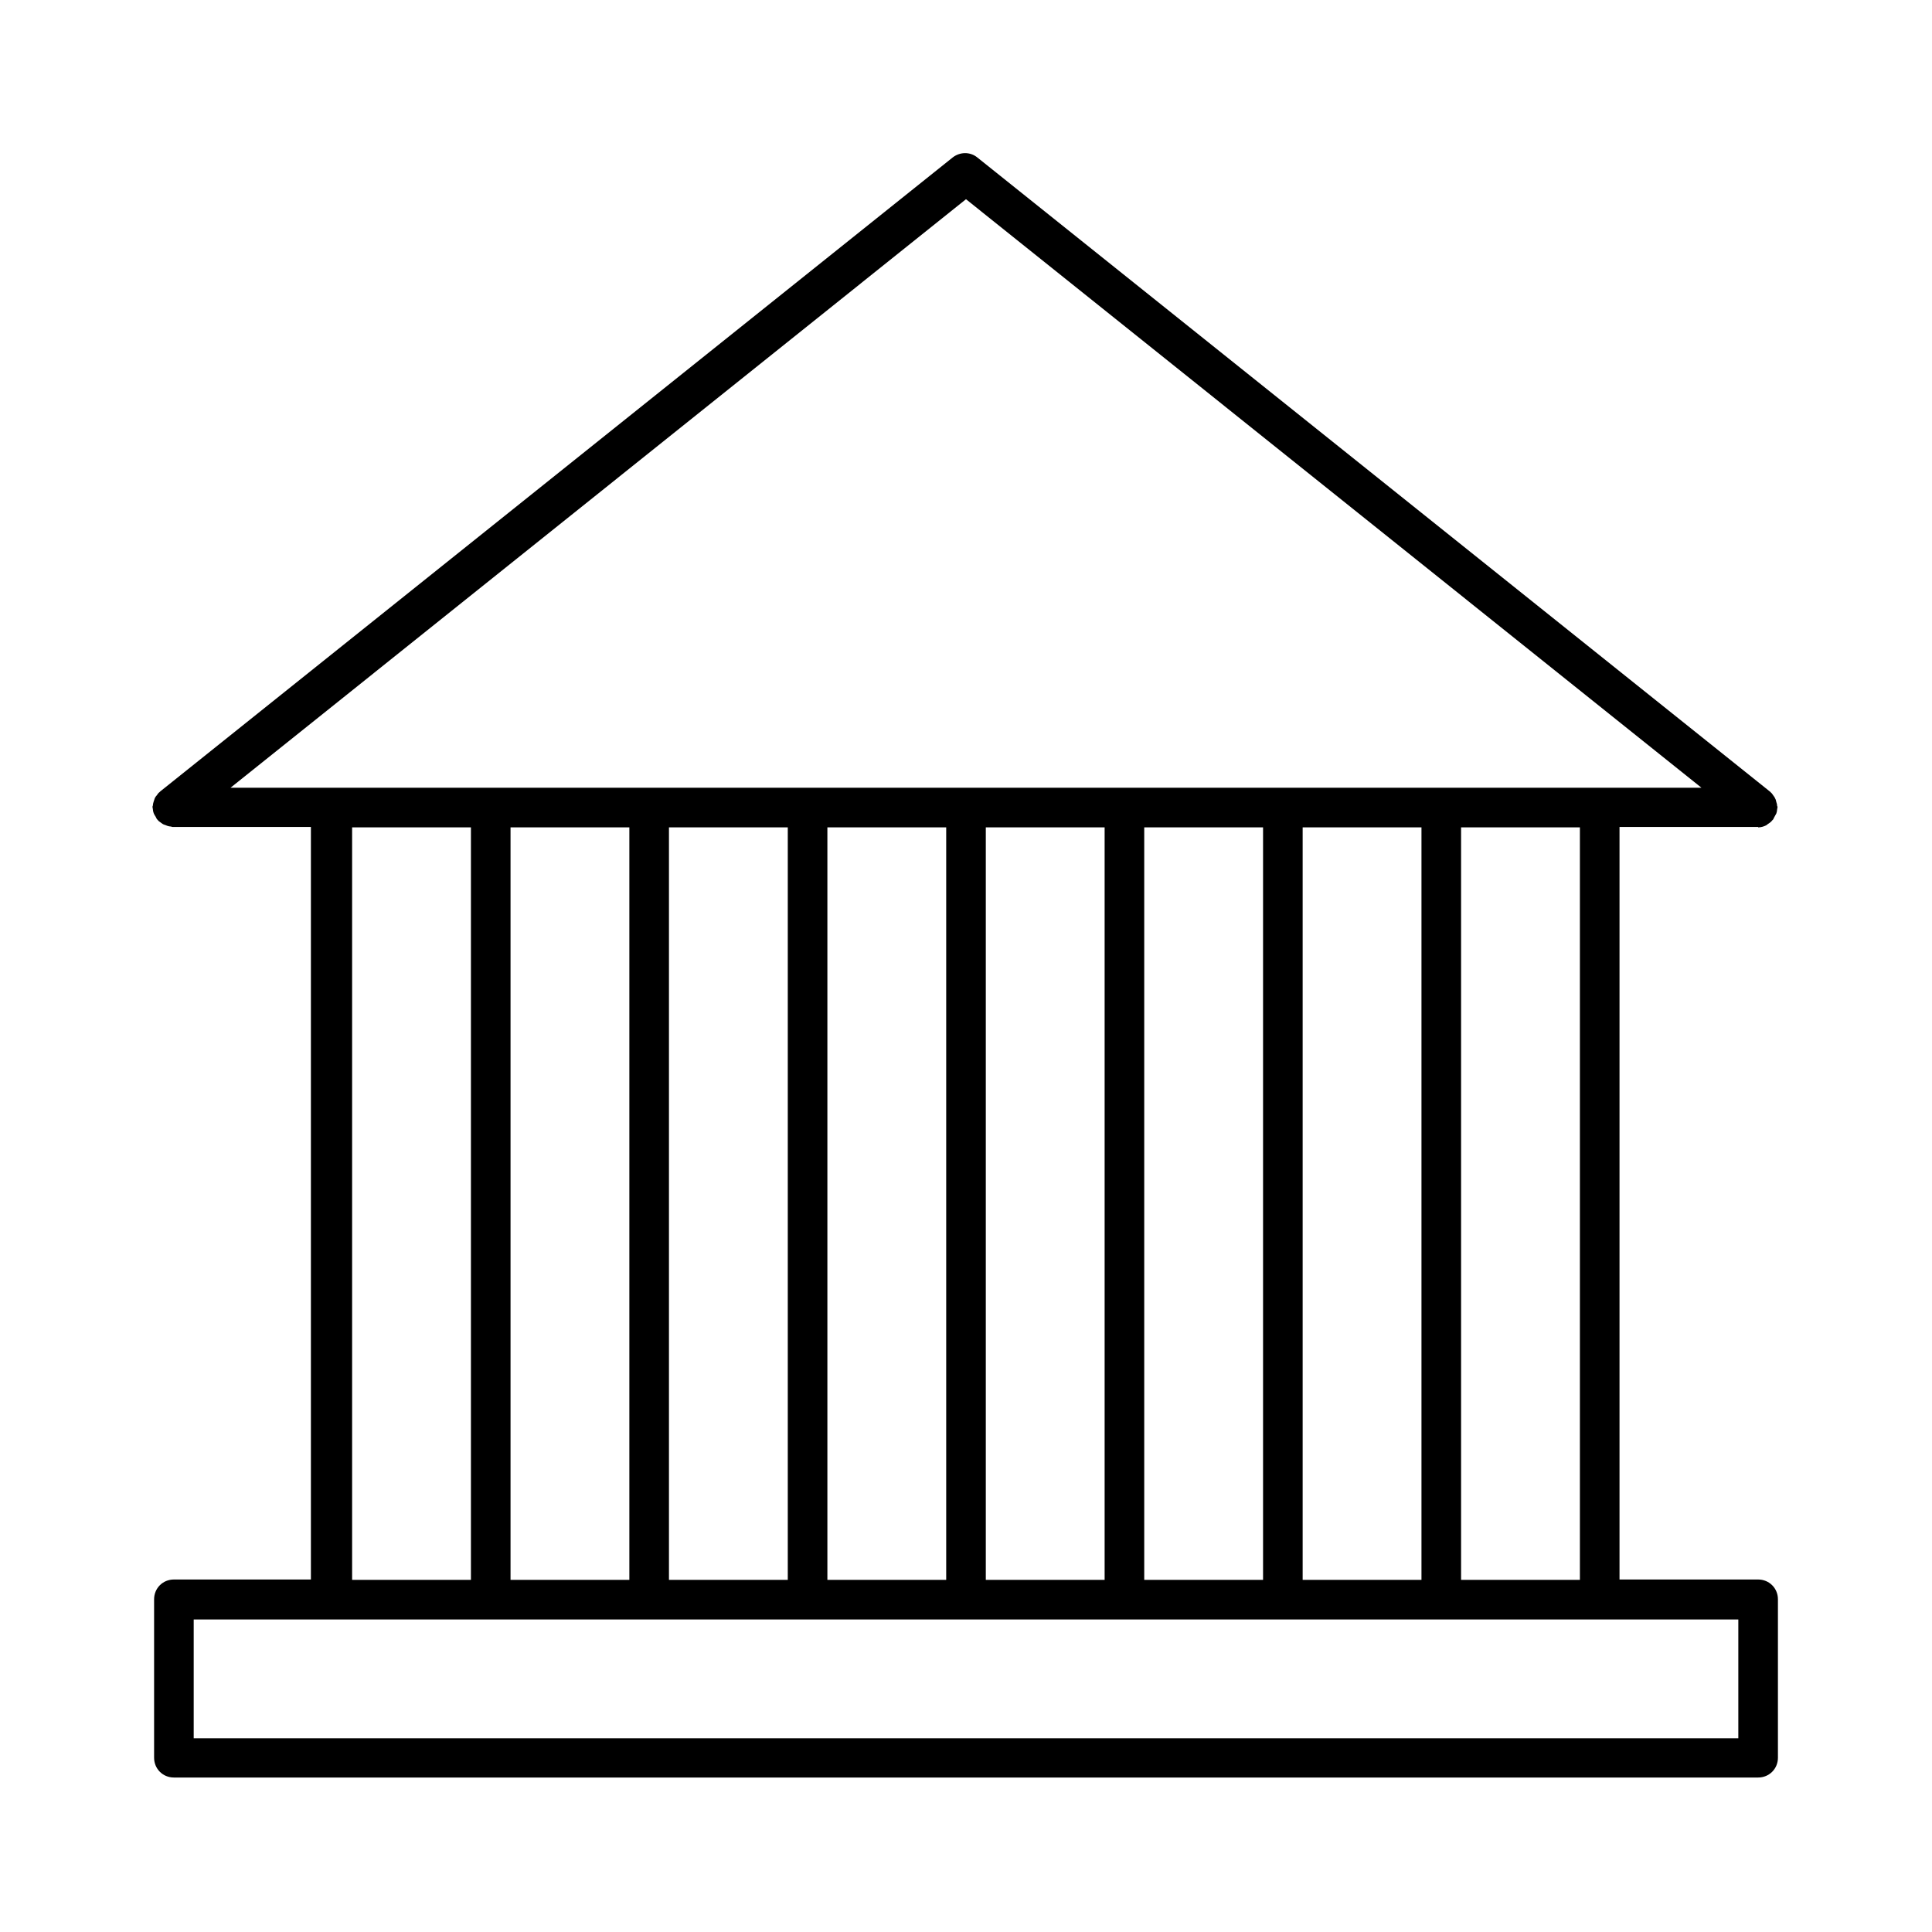
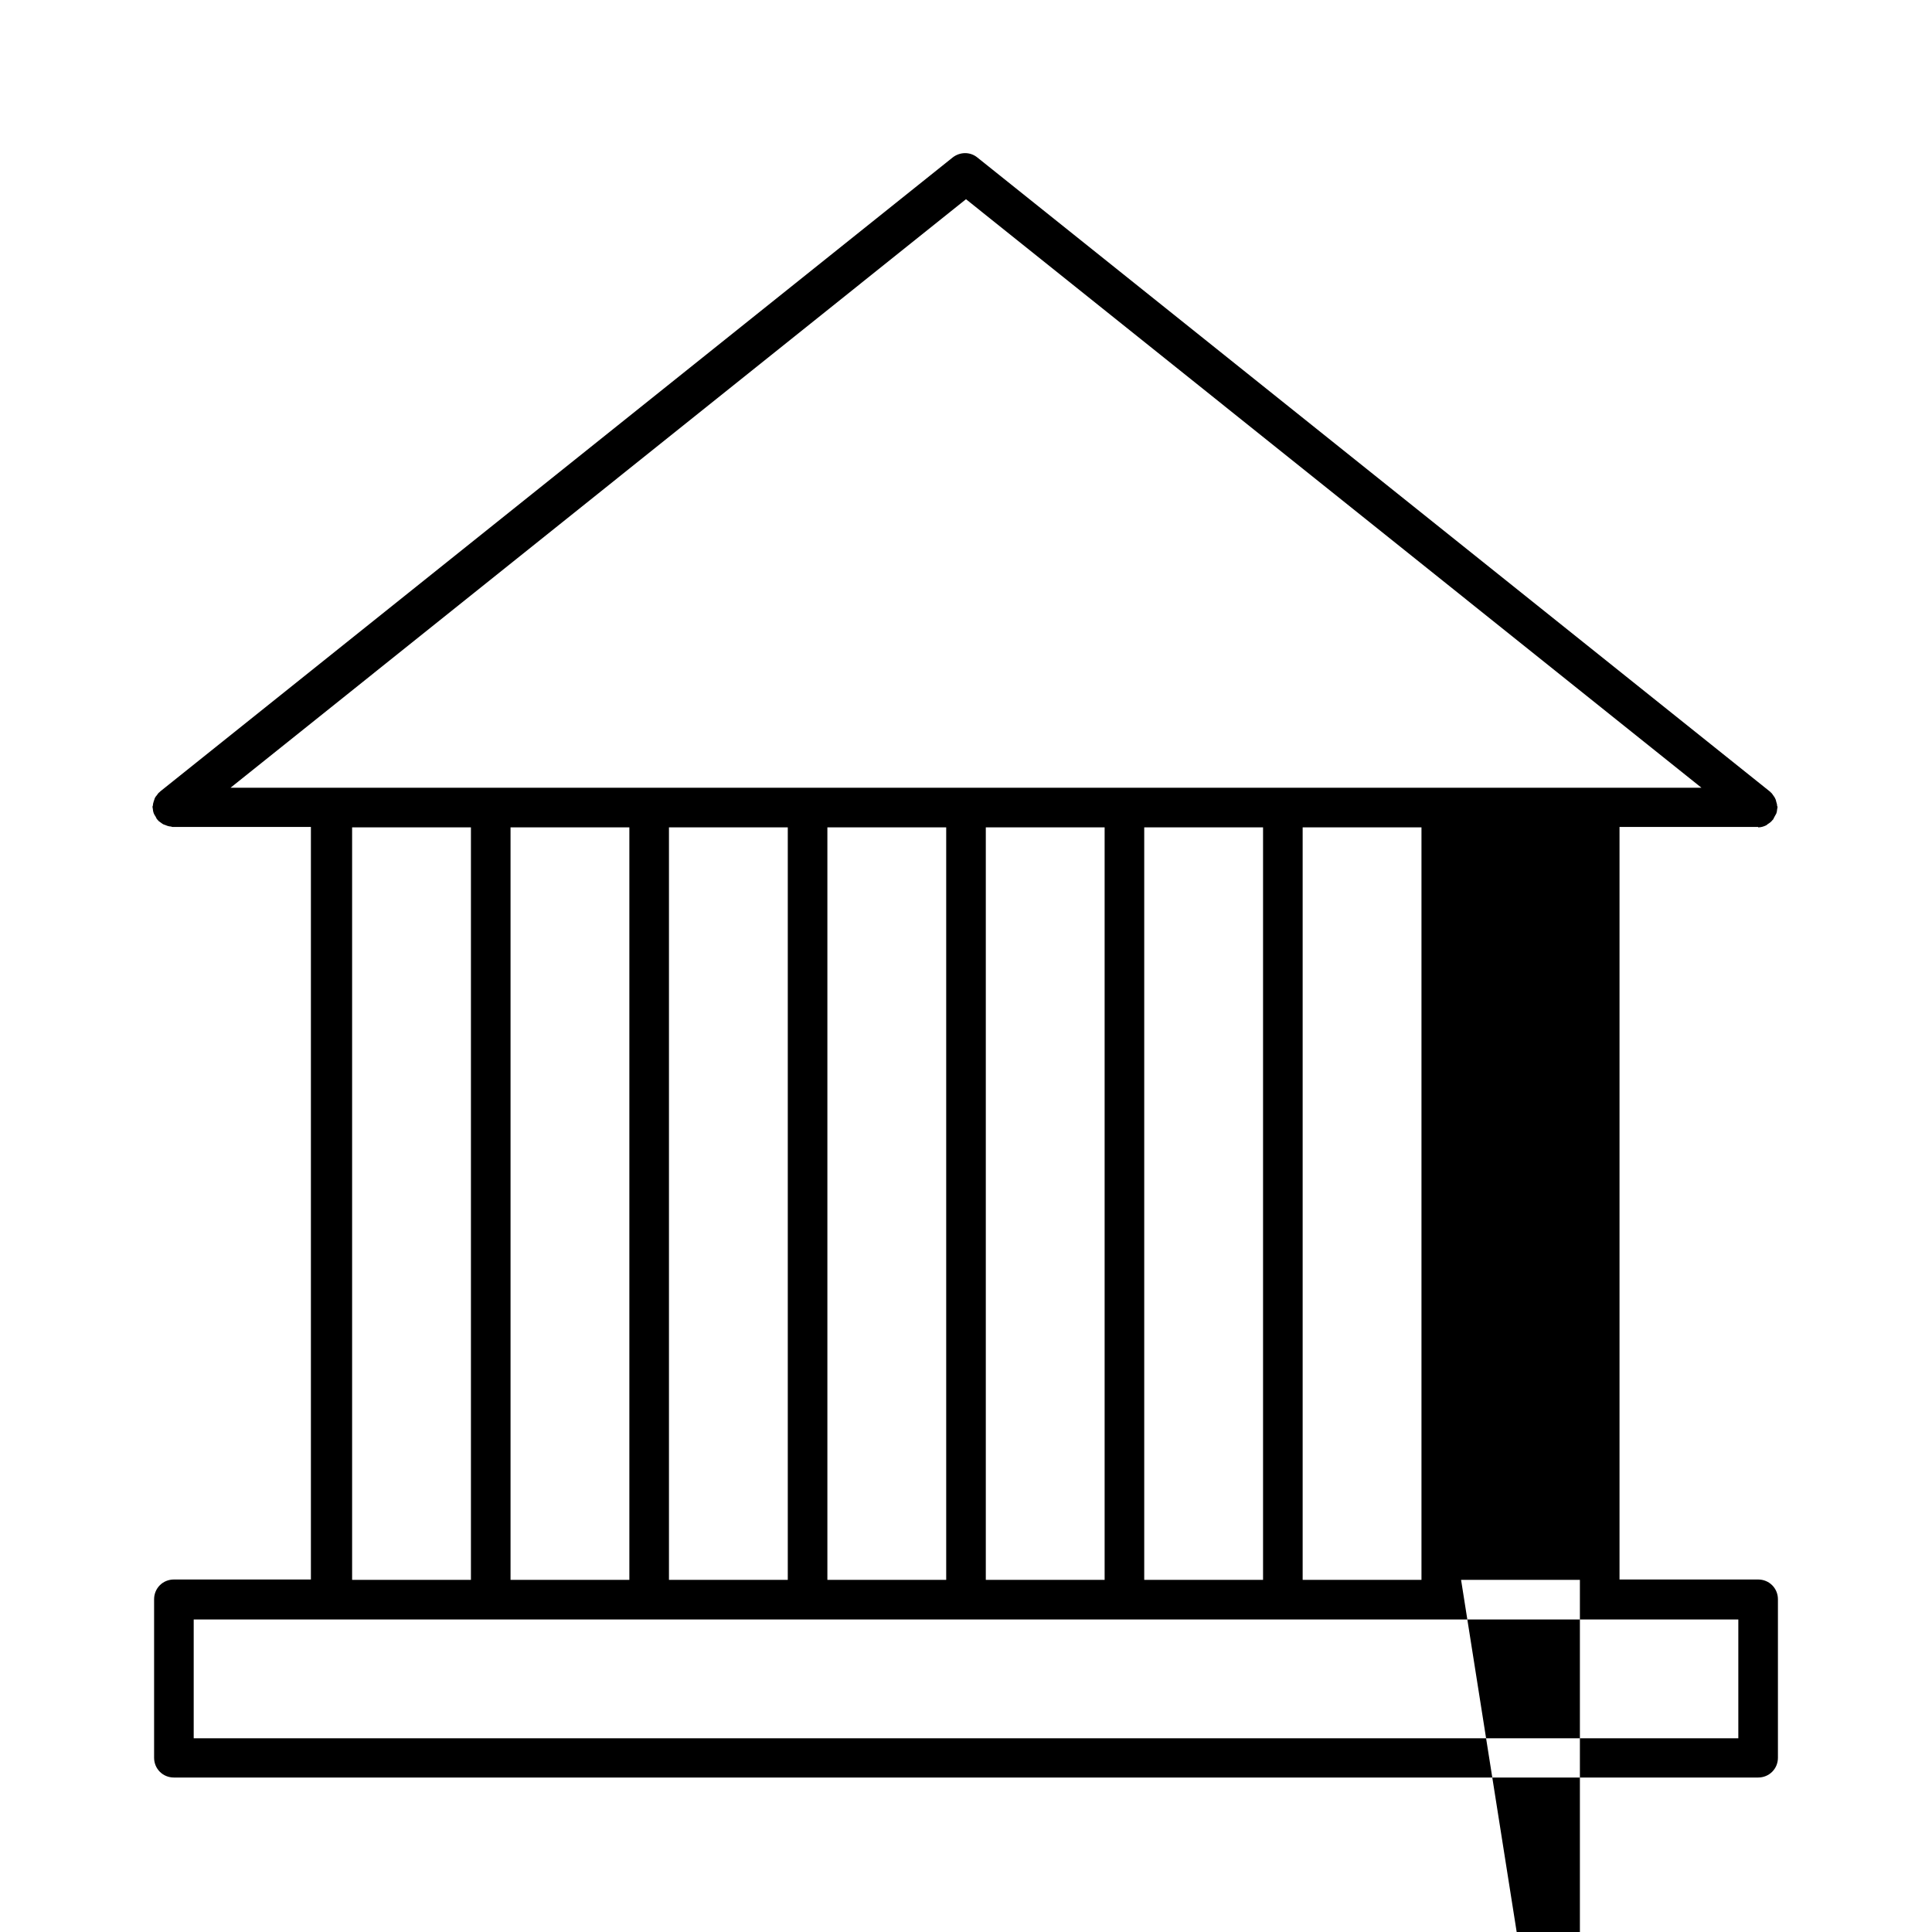
<svg xmlns="http://www.w3.org/2000/svg" fill="#000000" width="800px" height="800px" version="1.1" viewBox="144 144 512 512">
-   <path d="m609.92 363.26c0.734 0 1.469-0.211 2.098-0.523 0.211-0.105 0.316-0.211 0.418-0.316 0.523-0.316 0.945-0.629 1.258-1.051l0.211-0.211c0.105-0.211 0.211-0.418 0.316-0.629 0.211-0.316 0.316-0.629 0.523-0.945 0.105-0.316 0.211-0.734 0.211-1.051 0-0.211 0.105-0.418 0.105-0.629 0-0.105 0-0.211-0.105-0.316 0-0.418-0.105-0.734-0.211-1.051-0.105-0.316-0.105-0.629-0.316-0.945-0.105-0.316-0.316-0.523-0.523-0.84-0.211-0.316-0.418-0.629-0.734-0.84-0.105-0.105-0.105-0.211-0.211-0.211l-209.92-167.94c-1.891-1.574-4.617-1.574-6.613 0l-209.92 167.94c-0.105 0.105-0.105 0.105-0.211 0.211-0.316 0.211-0.523 0.523-0.734 0.84-0.211 0.211-0.418 0.523-0.523 0.734-0.105 0.316-0.211 0.629-0.316 0.945-0.105 0.316-0.211 0.734-0.211 1.051 0 0.105-0.105 0.211-0.105 0.316 0 0.211 0.105 0.418 0.105 0.629 0 0.316 0.105 0.734 0.211 1.051 0.105 0.316 0.316 0.629 0.523 0.945 0.105 0.211 0.211 0.418 0.316 0.629l0.211 0.211c0.211 0.316 0.523 0.523 0.84 0.734 0.316 0.211 0.523 0.418 0.84 0.523 0.316 0.105 0.629 0.211 0.84 0.316 0.316 0.105 0.734 0.211 1.051 0.211 0.105 0 0.211 0.105 0.316 0.105h36.734v199.43h-36.309c-2.938 0-5.246 2.309-5.246 5.246v41.984c0 2.938 2.309 5.246 5.246 5.246h419.84c2.938 0 5.246-2.309 5.246-5.246v-41.984c0-2.938-2.309-5.246-5.246-5.246h-36.734v-199.43h36.734zm-5.246 209.92v31.488h-409.34v-31.488zm-367.36-10.496v-199.43h31.488v199.43zm41.984 0v-199.43h31.488v199.43zm41.984 0v-199.43h31.488v199.43zm41.984 0v-199.43h31.488v199.43zm41.984 0v-199.43h31.488v199.43zm41.984 0v-199.43h31.488v199.43zm41.984 0v-199.43h31.488v199.43zm41.984 0v-199.43h31.488v199.43zm36.734-209.92h-362.85l194.91-155.97 194.91 155.97z" />
+   <path d="m609.92 363.26c0.734 0 1.469-0.211 2.098-0.523 0.211-0.105 0.316-0.211 0.418-0.316 0.523-0.316 0.945-0.629 1.258-1.051l0.211-0.211c0.105-0.211 0.211-0.418 0.316-0.629 0.211-0.316 0.316-0.629 0.523-0.945 0.105-0.316 0.211-0.734 0.211-1.051 0-0.211 0.105-0.418 0.105-0.629 0-0.105 0-0.211-0.105-0.316 0-0.418-0.105-0.734-0.211-1.051-0.105-0.316-0.105-0.629-0.316-0.945-0.105-0.316-0.316-0.523-0.523-0.84-0.211-0.316-0.418-0.629-0.734-0.84-0.105-0.105-0.105-0.211-0.211-0.211l-209.92-167.94c-1.891-1.574-4.617-1.574-6.613 0l-209.92 167.94c-0.105 0.105-0.105 0.105-0.211 0.211-0.316 0.211-0.523 0.523-0.734 0.84-0.211 0.211-0.418 0.523-0.523 0.734-0.105 0.316-0.211 0.629-0.316 0.945-0.105 0.316-0.211 0.734-0.211 1.051 0 0.105-0.105 0.211-0.105 0.316 0 0.211 0.105 0.418 0.105 0.629 0 0.316 0.105 0.734 0.211 1.051 0.105 0.316 0.316 0.629 0.523 0.945 0.105 0.211 0.211 0.418 0.316 0.629l0.211 0.211c0.211 0.316 0.523 0.523 0.84 0.734 0.316 0.211 0.523 0.418 0.84 0.523 0.316 0.105 0.629 0.211 0.84 0.316 0.316 0.105 0.734 0.211 1.051 0.211 0.105 0 0.211 0.105 0.316 0.105h36.734v199.43h-36.309c-2.938 0-5.246 2.309-5.246 5.246v41.984c0 2.938 2.309 5.246 5.246 5.246h419.84c2.938 0 5.246-2.309 5.246-5.246v-41.984c0-2.938-2.309-5.246-5.246-5.246h-36.734v-199.43h36.734zm-5.246 209.92v31.488h-409.34v-31.488zm-367.36-10.496v-199.43h31.488v199.43zm41.984 0v-199.43h31.488v199.43zm41.984 0v-199.43h31.488v199.43zm41.984 0v-199.43h31.488v199.43zm41.984 0v-199.43h31.488v199.43zm41.984 0v-199.43h31.488v199.43zm41.984 0v-199.43h31.488v199.43zm41.984 0h31.488v199.43zm36.734-209.92h-362.85l194.91-155.97 194.91 155.97z" />
</svg>